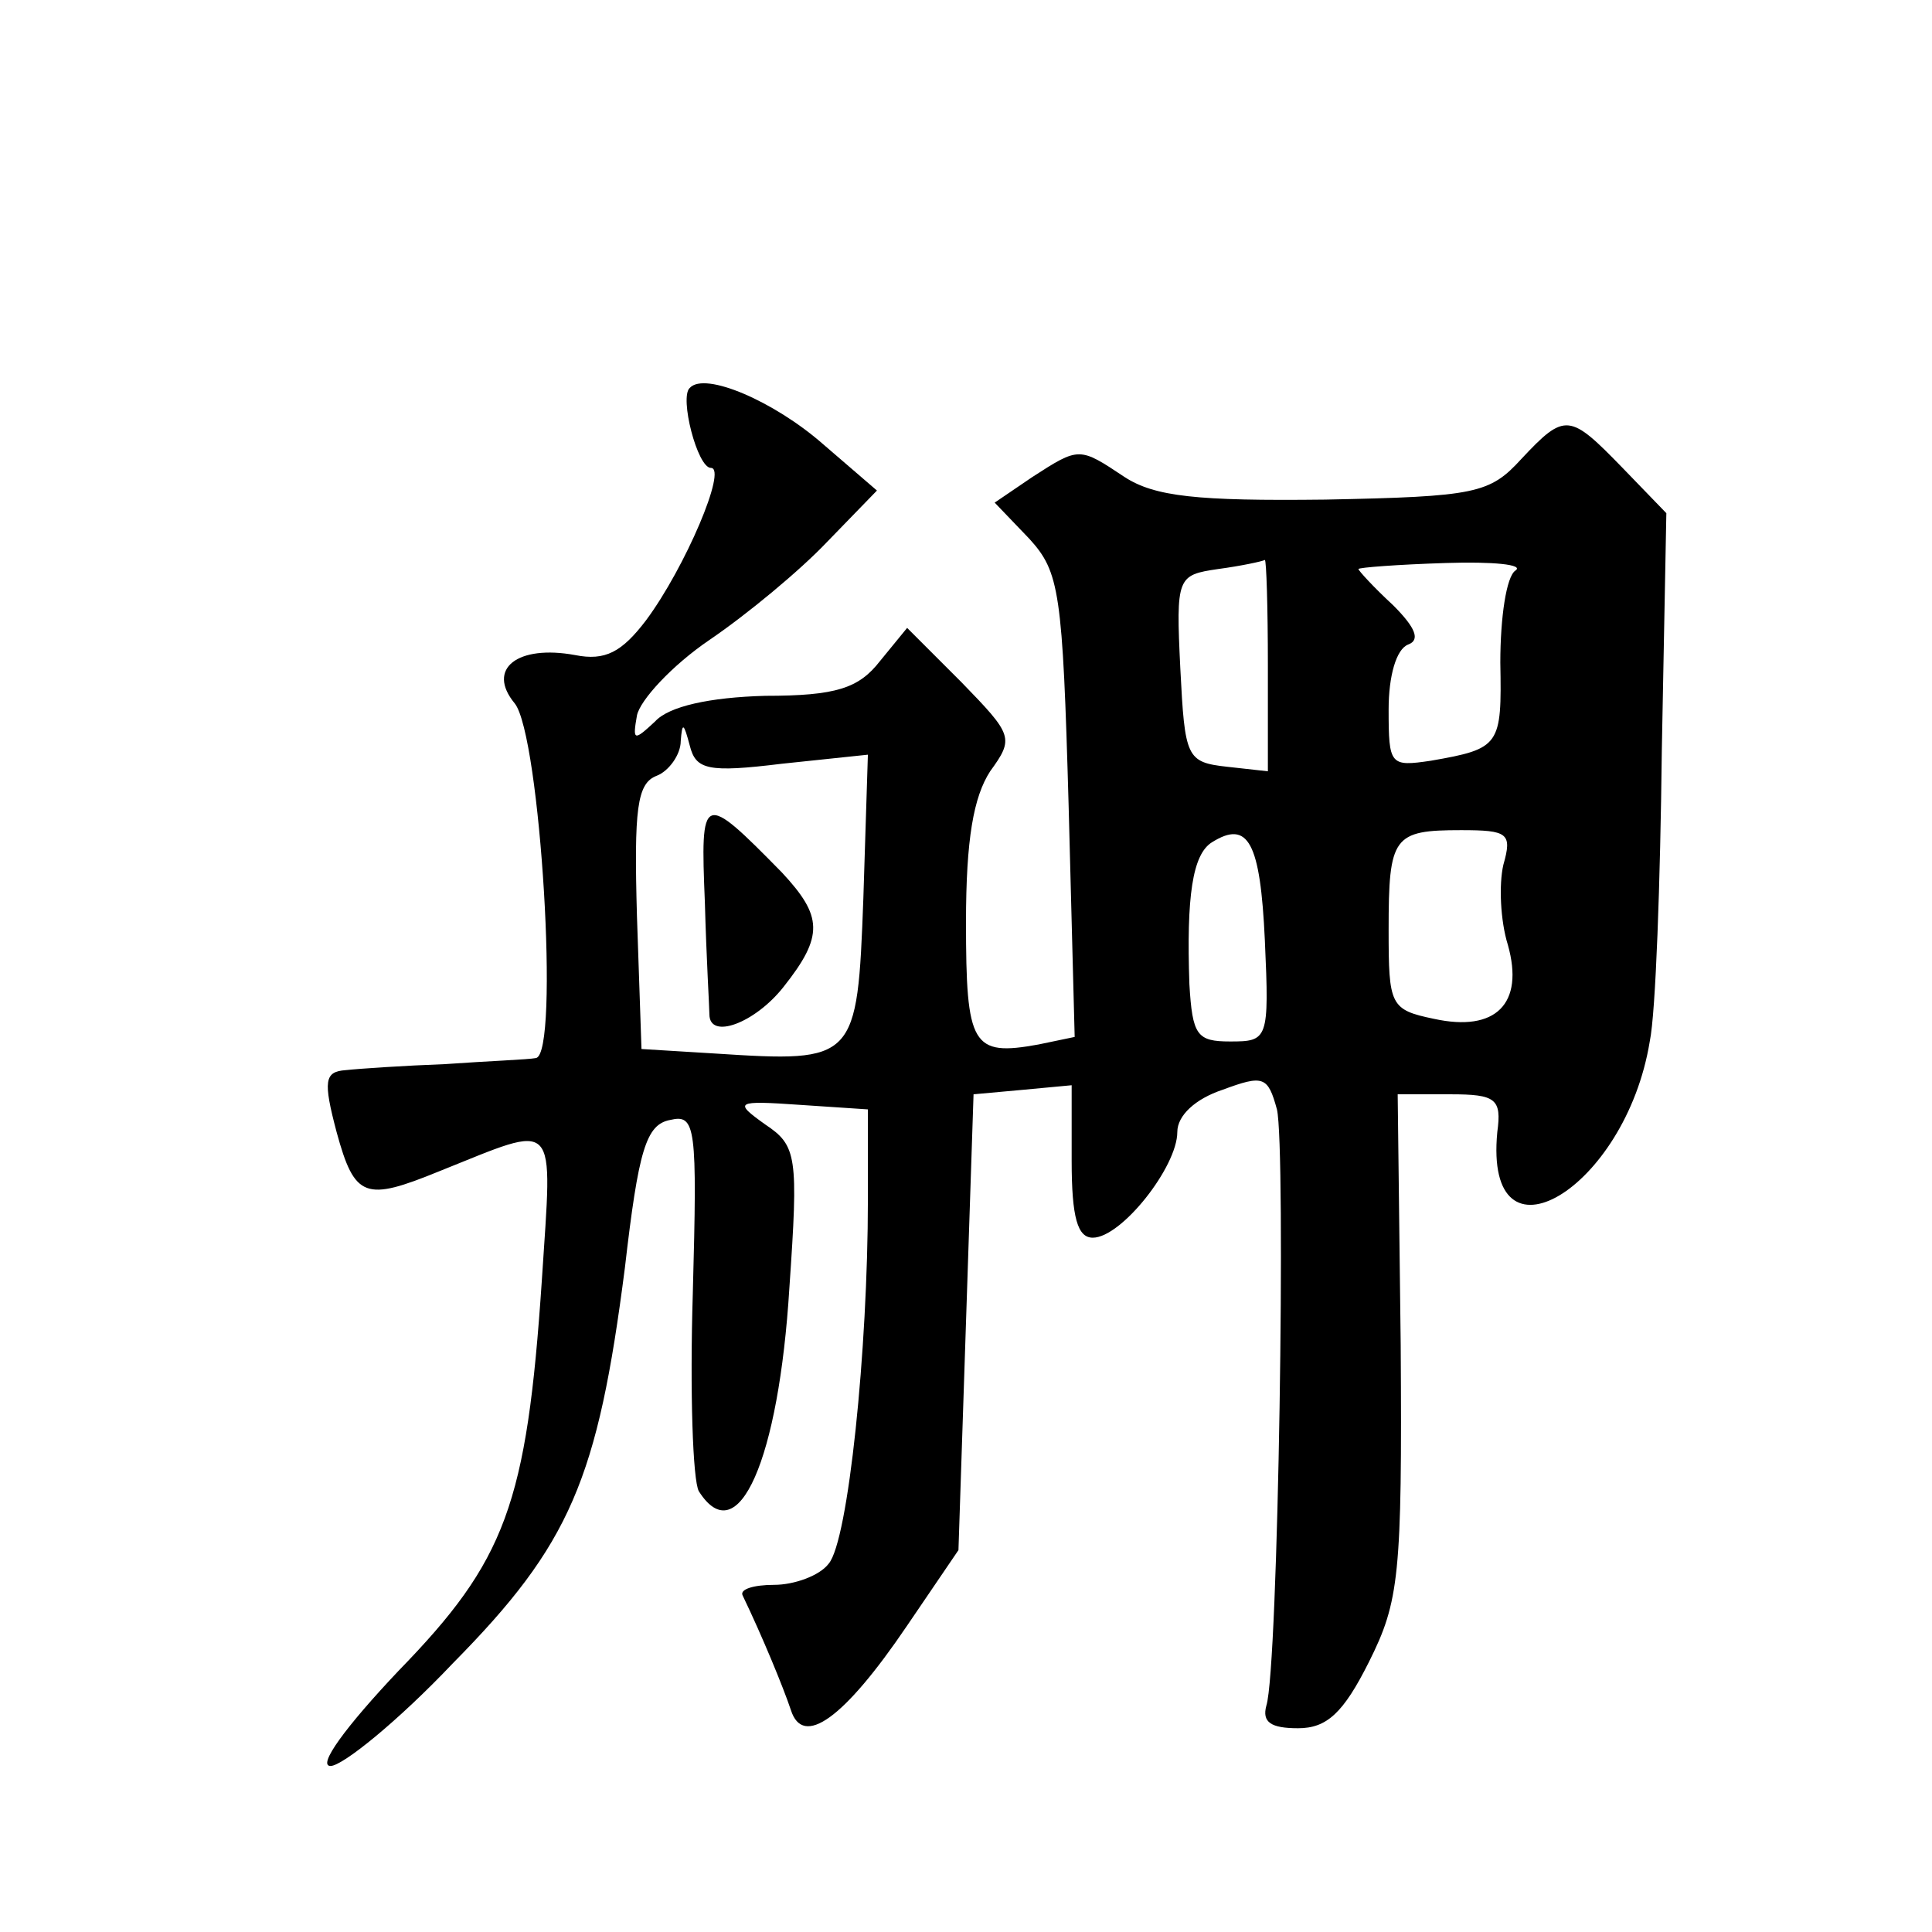
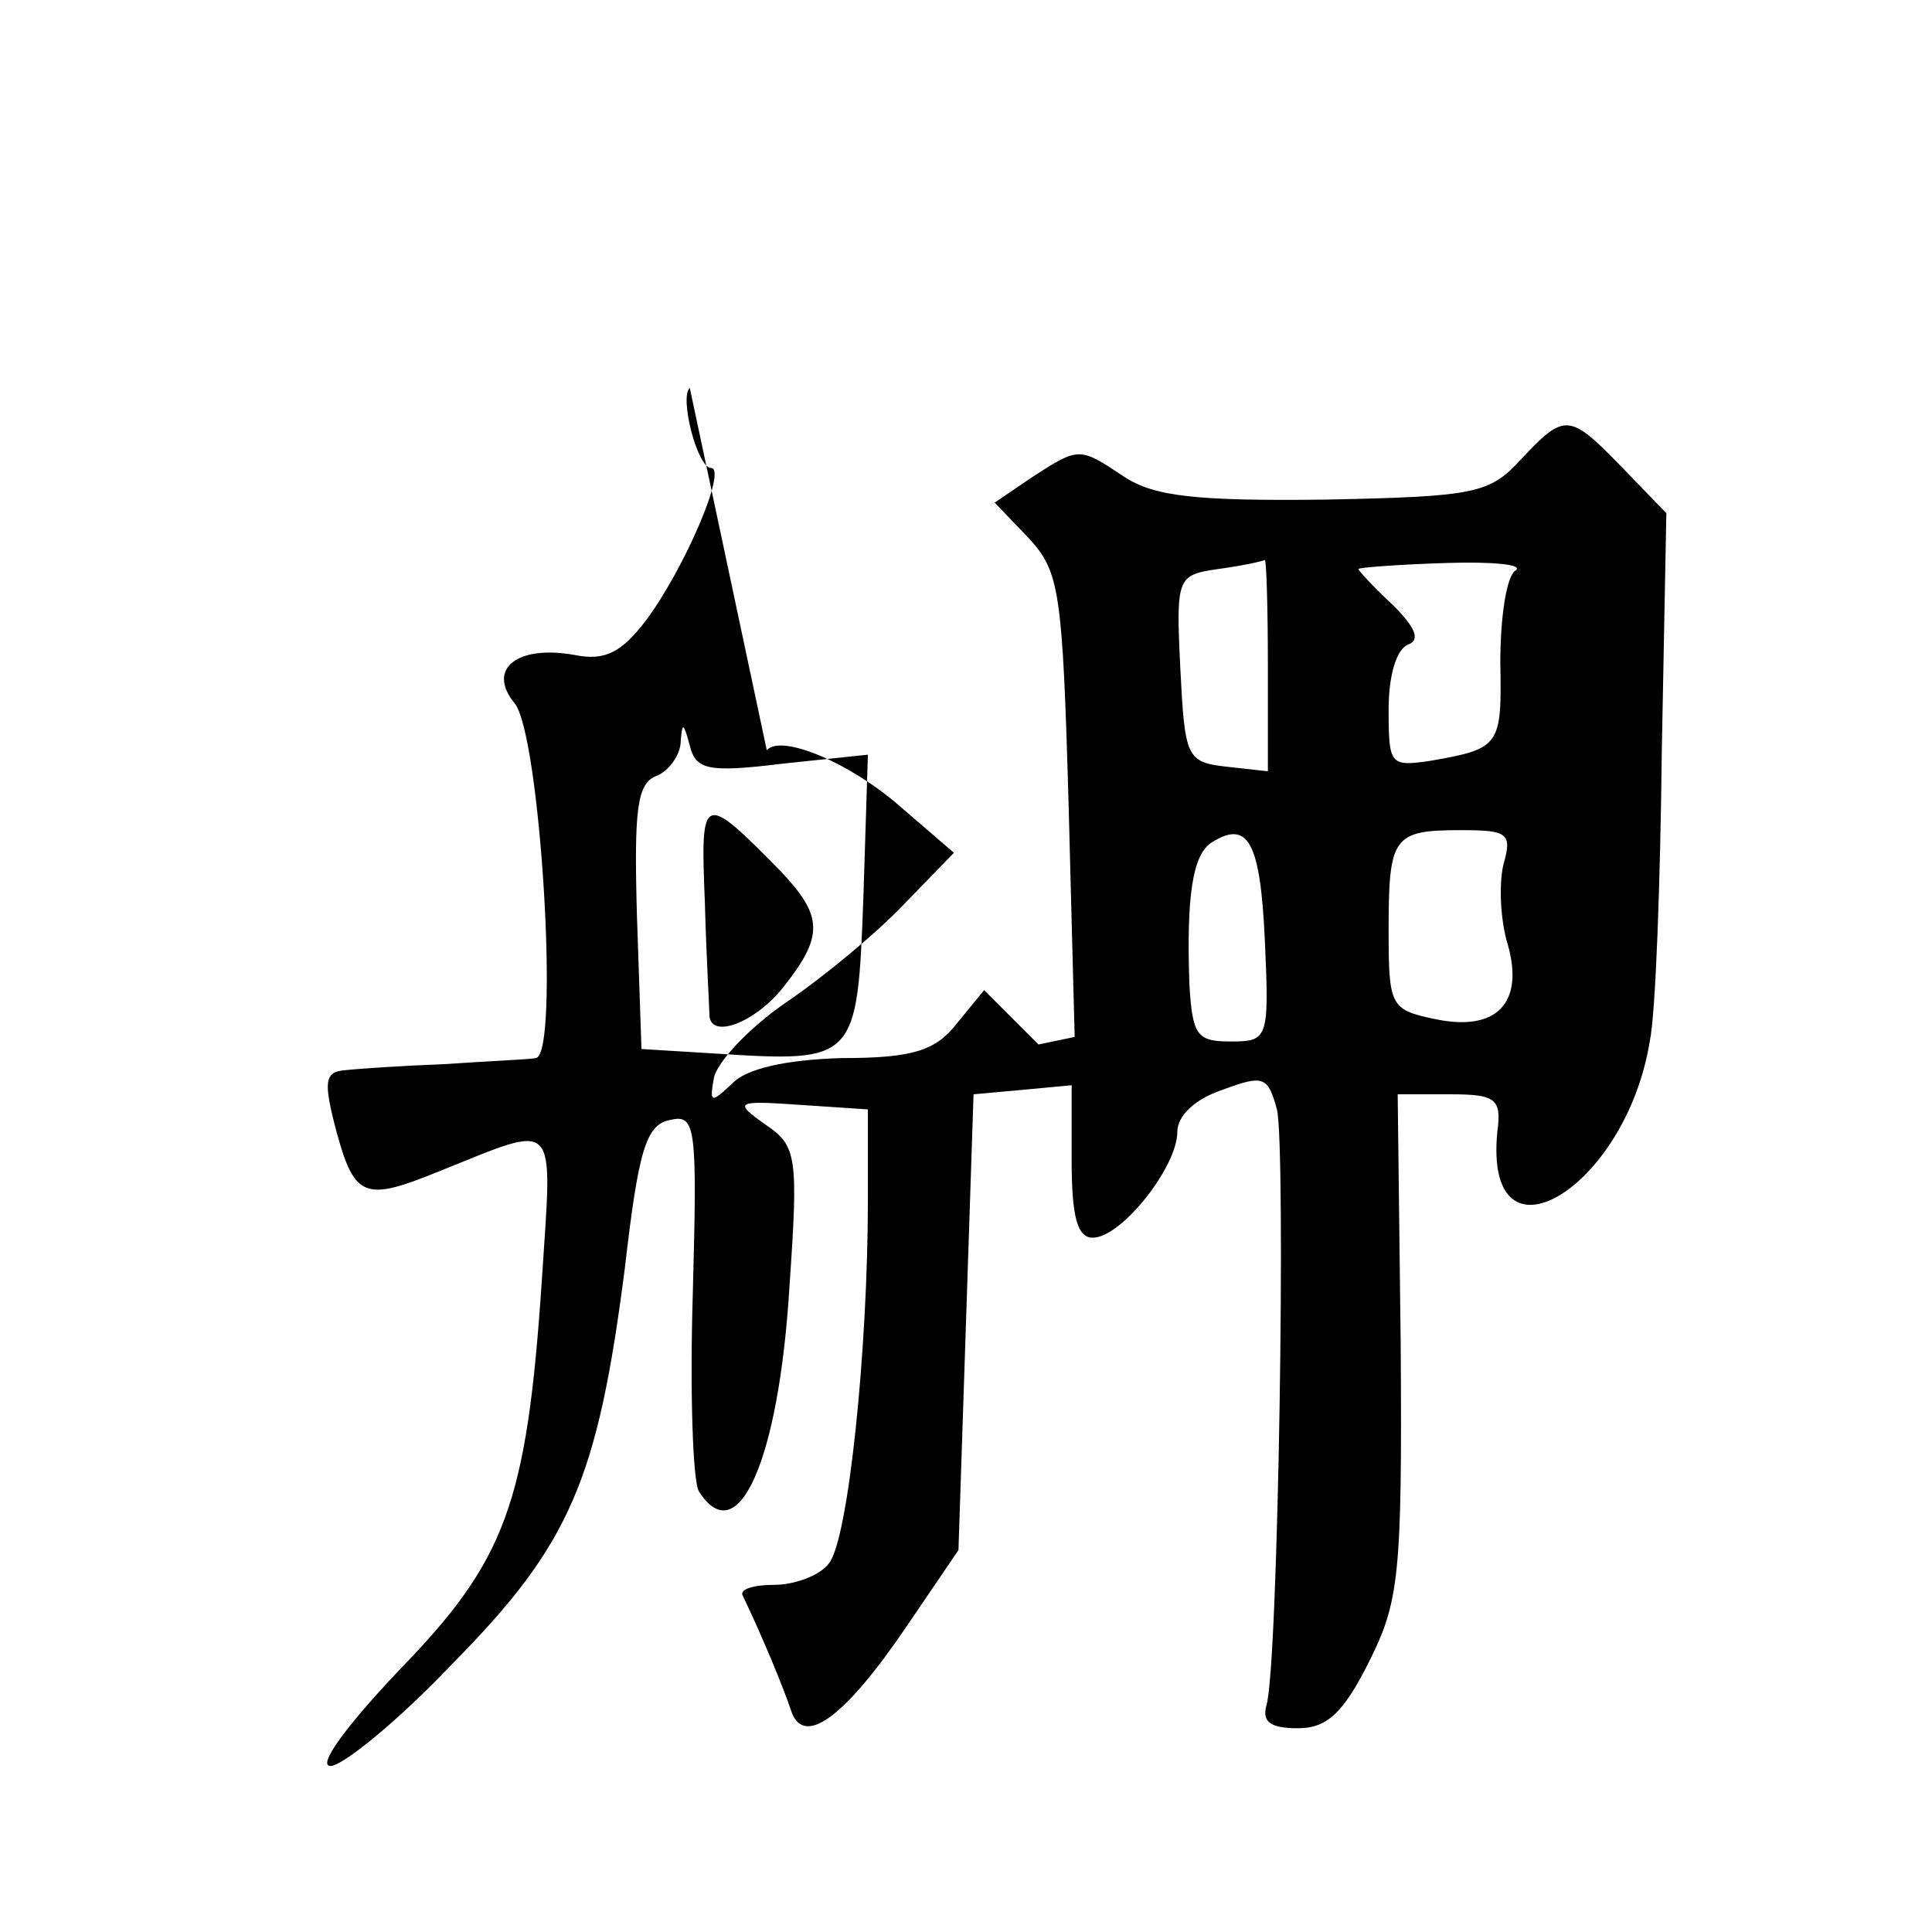
<svg xmlns="http://www.w3.org/2000/svg" version="1.0" width="128pt" height="128pt" viewBox="0 0 128 128" preserveAspectRatio="xMidYMid meet">
  <g transform="translate(0,128) scale(0.1,-0.1)" fill="#0" stroke="none">
-     <path d="M457 1023 c-7 -6 5 -53 14 -53 11 0 -17 -66 -43 -101 -16 -21 -27 -27 -47 -23 -38 7 -59 -9 -40 -32 17 -21 30 -233 14 -235 -5 -1 -32 -2 -60 -4 -27 -1 -57 -3 -66 -4 -14 -1 -15 -7 -6 -41 12 -44 19 -46 68 -26 80 32 75 37 68 -72 -10 -149 -24 -186 -95 -259 -35 -37 -54 -63 -45 -63 8 0 45 30 81 68 78 79 96 122 114 262 9 78 14 95 30 98 17 4 18 -4 15 -115 -2 -65 0 -124 4 -131 26 -41 53 21 60 135 6 87 5 94 -16 108 -21 15 -20 16 23 13 l45 -3 0 -60 c0 -99 -13 -226 -26 -241 -6 -8 -23 -14 -36 -14 -14 0 -23 -3 -21 -7 13 -27 27 -61 32 -76 8 -25 35 -6 77 56 l34 50 5 151 5 151 33 3 32 3 0 -50 c0 -38 4 -51 14 -51 19 0 56 47 56 70 0 11 12 22 30 28 27 10 30 9 36 -13 6 -25 1 -370 -7 -395 -3 -11 3 -15 21 -15 19 0 30 10 47 44 20 40 22 57 21 210 l-2 166 35 0 c30 0 34 -3 31 -25 -9 -94 85 -38 101 60 4 19 7 106 8 193 l3 157 -29 30 c-35 36 -38 37 -67 6 -21 -23 -30 -25 -130 -27 -85 -1 -113 2 -133 15 -30 20 -30 20 -61 0 l-25 -17 23 -24 c20 -22 22 -35 26 -177 l4 -153 -24 -5 c-44 -8 -48 -1 -48 81 0 55 5 83 16 100 16 22 15 24 -19 59 l-36 36 -18 -22 c-14 -18 -29 -23 -76 -23 -37 -1 -64 -7 -73 -17 -14 -13 -15 -13 -12 4 2 10 23 33 48 50 25 17 60 46 78 65 l33 34 -36 31 c-32 28 -78 48 -88 37z m383 -184 l0 -70 -27 3 c-27 3 -28 6 -31 65 -3 61 -2 62 25 66 15 2 29 5 31 6 1 0 2 -31 2 -70z m164 63 c-6 -4 -10 -31 -10 -61 1 -55 0 -57 -46 -65 -27 -4 -28 -3 -28 34 0 22 5 40 13 43 8 3 5 11 -10 26 -13 12 -23 23 -23 24 0 1 26 3 58 4 31 1 52 -1 46 -5z m-486 -128 l57 6 -3 -95 c-4 -108 -5 -109 -98 -103 l-49 3 -3 88 c-2 71 0 88 13 93 8 3 16 14 16 23 1 13 2 12 6 -3 4 -16 12 -18 61 -12z m320 -117 c3 -66 2 -67 -23 -67 -22 0 -25 4 -27 38 -2 58 2 86 15 94 24 15 32 0 35 -65z m158 50 c-3 -13 -2 -37 3 -53 11 -39 -8 -58 -49 -49 -29 6 -30 9 -30 59 0 62 3 66 48 66 31 0 34 -2 28 -23z M467 682 c1 -37 3 -70 3 -74 0 -17 30 -6 49 18 27 34 26 47 -1 76 -53 54 -54 53 -51 -20z" />
+     <path d="M457 1023 c-7 -6 5 -53 14 -53 11 0 -17 -66 -43 -101 -16 -21 -27 -27 -47 -23 -38 7 -59 -9 -40 -32 17 -21 30 -233 14 -235 -5 -1 -32 -2 -60 -4 -27 -1 -57 -3 -66 -4 -14 -1 -15 -7 -6 -41 12 -44 19 -46 68 -26 80 32 75 37 68 -72 -10 -149 -24 -186 -95 -259 -35 -37 -54 -63 -45 -63 8 0 45 30 81 68 78 79 96 122 114 262 9 78 14 95 30 98 17 4 18 -4 15 -115 -2 -65 0 -124 4 -131 26 -41 53 21 60 135 6 87 5 94 -16 108 -21 15 -20 16 23 13 l45 -3 0 -60 c0 -99 -13 -226 -26 -241 -6 -8 -23 -14 -36 -14 -14 0 -23 -3 -21 -7 13 -27 27 -61 32 -76 8 -25 35 -6 77 56 l34 50 5 151 5 151 33 3 32 3 0 -50 c0 -38 4 -51 14 -51 19 0 56 47 56 70 0 11 12 22 30 28 27 10 30 9 36 -13 6 -25 1 -370 -7 -395 -3 -11 3 -15 21 -15 19 0 30 10 47 44 20 40 22 57 21 210 l-2 166 35 0 c30 0 34 -3 31 -25 -9 -94 85 -38 101 60 4 19 7 106 8 193 l3 157 -29 30 c-35 36 -38 37 -67 6 -21 -23 -30 -25 -130 -27 -85 -1 -113 2 -133 15 -30 20 -30 20 -61 0 l-25 -17 23 -24 c20 -22 22 -35 26 -177 l4 -153 -24 -5 l-36 36 -18 -22 c-14 -18 -29 -23 -76 -23 -37 -1 -64 -7 -73 -17 -14 -13 -15 -13 -12 4 2 10 23 33 48 50 25 17 60 46 78 65 l33 34 -36 31 c-32 28 -78 48 -88 37z m383 -184 l0 -70 -27 3 c-27 3 -28 6 -31 65 -3 61 -2 62 25 66 15 2 29 5 31 6 1 0 2 -31 2 -70z m164 63 c-6 -4 -10 -31 -10 -61 1 -55 0 -57 -46 -65 -27 -4 -28 -3 -28 34 0 22 5 40 13 43 8 3 5 11 -10 26 -13 12 -23 23 -23 24 0 1 26 3 58 4 31 1 52 -1 46 -5z m-486 -128 l57 6 -3 -95 c-4 -108 -5 -109 -98 -103 l-49 3 -3 88 c-2 71 0 88 13 93 8 3 16 14 16 23 1 13 2 12 6 -3 4 -16 12 -18 61 -12z m320 -117 c3 -66 2 -67 -23 -67 -22 0 -25 4 -27 38 -2 58 2 86 15 94 24 15 32 0 35 -65z m158 50 c-3 -13 -2 -37 3 -53 11 -39 -8 -58 -49 -49 -29 6 -30 9 -30 59 0 62 3 66 48 66 31 0 34 -2 28 -23z M467 682 c1 -37 3 -70 3 -74 0 -17 30 -6 49 18 27 34 26 47 -1 76 -53 54 -54 53 -51 -20z" />
  </g>
</svg>